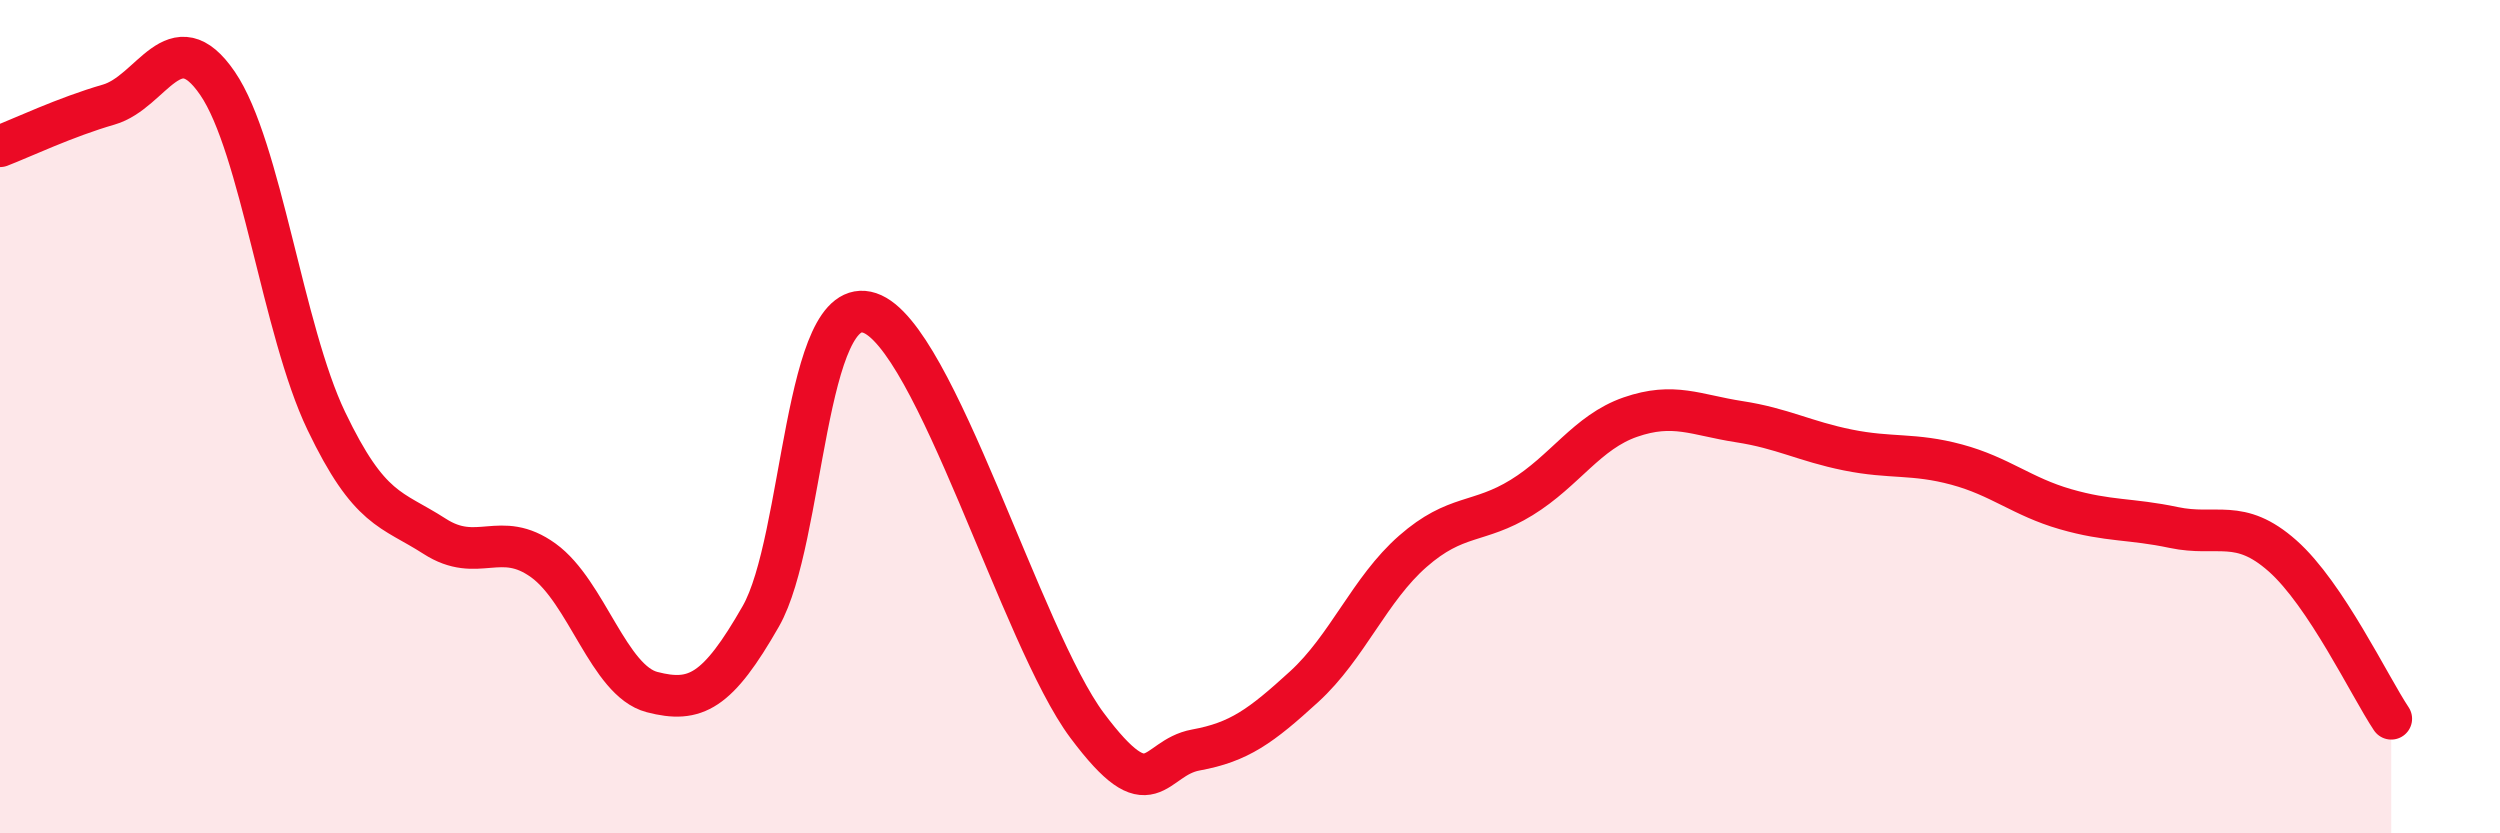
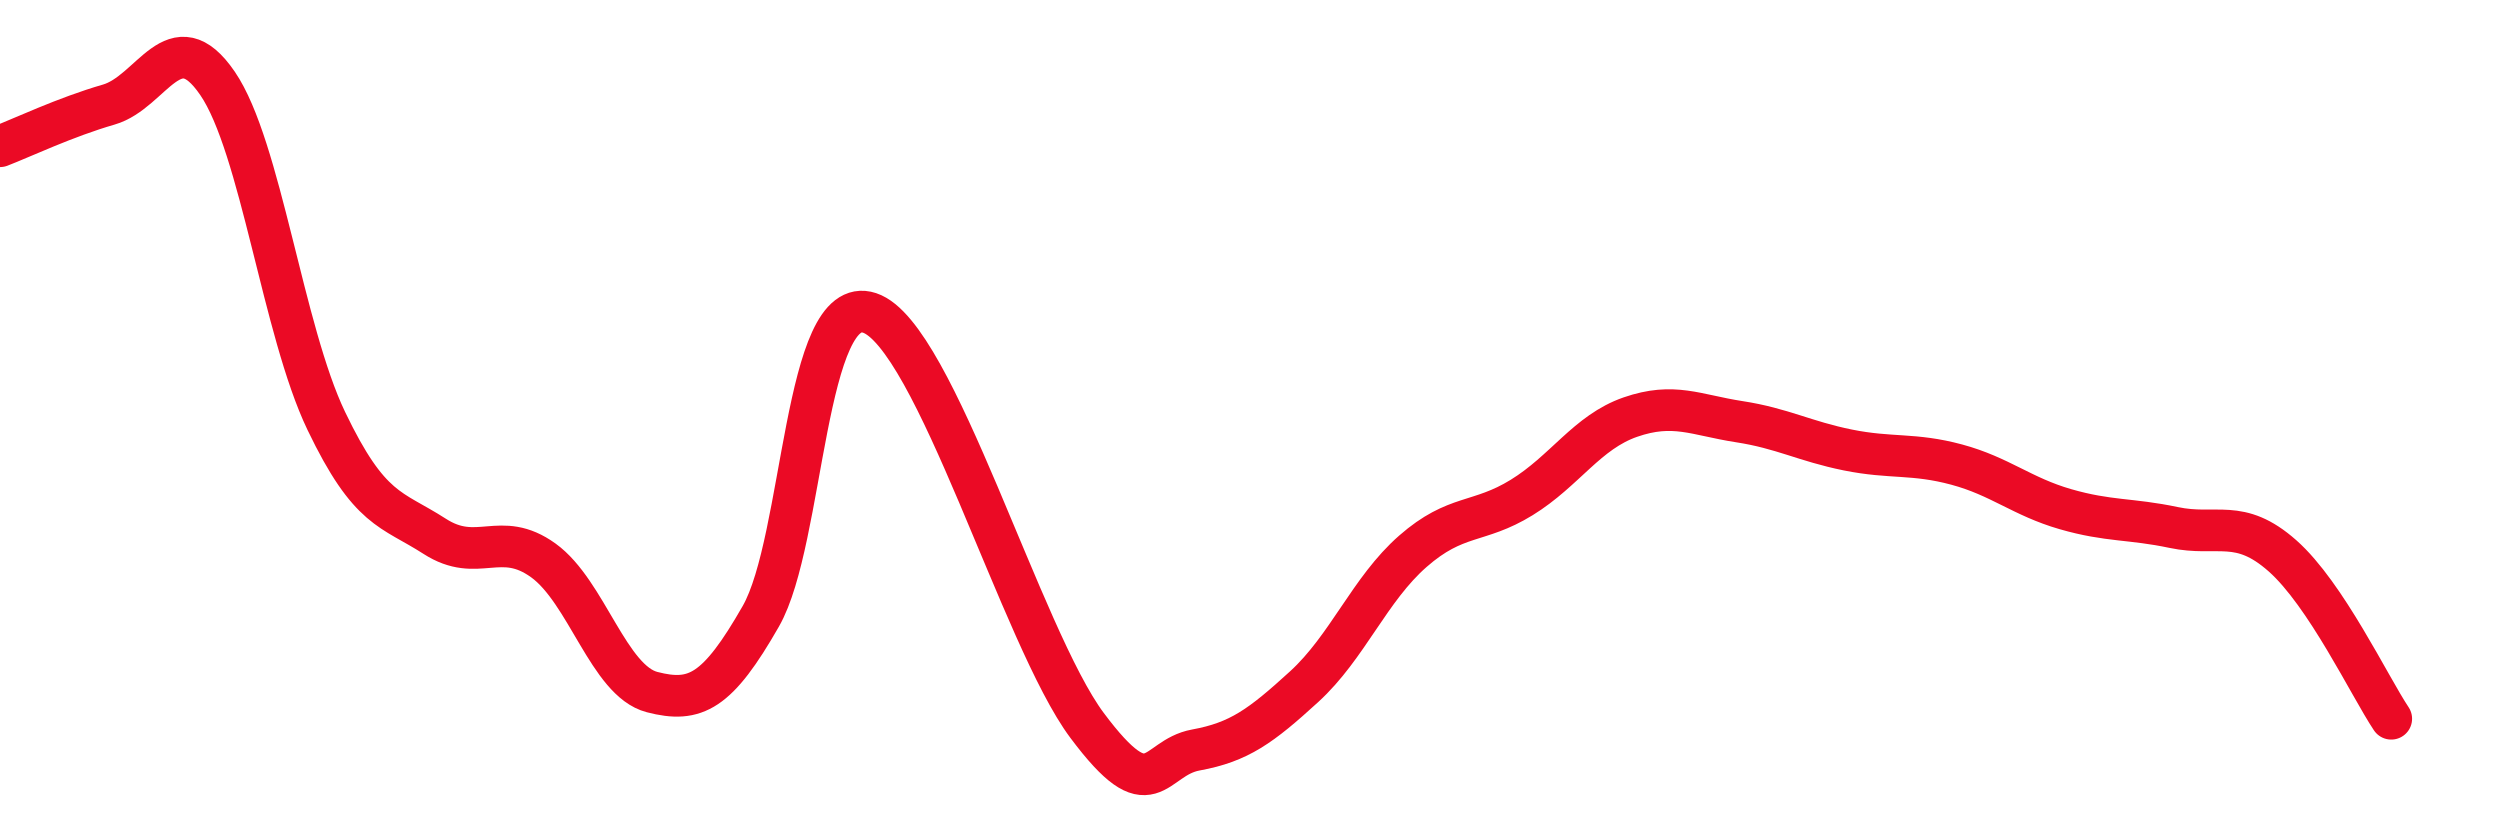
<svg xmlns="http://www.w3.org/2000/svg" width="60" height="20" viewBox="0 0 60 20">
-   <path d="M 0,3.51 C 0.52,3.31 1.57,2.81 2.61,2.51 C 3.65,2.21 4.18,0.48 5.22,2 C 6.26,3.52 6.79,7.93 7.83,10.1 C 8.87,12.27 9.39,12.2 10.43,12.87 C 11.47,13.54 12,12.7 13.04,13.45 C 14.08,14.2 14.61,16.34 15.65,16.61 C 16.69,16.88 17.22,16.61 18.26,14.79 C 19.3,12.97 19.3,6.99 20.87,7.51 C 22.44,8.03 24.52,15.31 26.09,17.41 C 27.66,19.51 27.66,18.19 28.7,18 C 29.74,17.81 30.26,17.43 31.3,16.48 C 32.34,15.53 32.87,14.14 33.91,13.23 C 34.95,12.32 35.48,12.58 36.52,11.94 C 37.56,11.3 38.09,10.37 39.13,10.01 C 40.17,9.65 40.7,9.96 41.74,10.12 C 42.78,10.28 43.31,10.59 44.35,10.8 C 45.39,11.01 45.92,10.87 46.96,11.15 C 48,11.43 48.53,11.92 49.57,12.22 C 50.61,12.52 51.13,12.44 52.17,12.66 C 53.21,12.88 53.74,12.42 54.78,13.34 C 55.82,14.26 56.87,16.47 57.39,17.25L57.39 20L0 20Z" fill="#EB0A25" opacity="0.1" stroke-linecap="round" stroke-linejoin="round" />
  <path d="M 0,3.51 C 0.52,3.31 1.57,2.81 2.61,2.51 C 3.65,2.21 4.18,0.48 5.22,2 C 6.26,3.52 6.79,7.93 7.83,10.1 C 8.87,12.27 9.39,12.2 10.43,12.87 C 11.47,13.54 12,12.7 13.04,13.45 C 14.08,14.2 14.61,16.34 15.65,16.61 C 16.69,16.88 17.22,16.61 18.26,14.79 C 19.3,12.97 19.3,6.99 20.87,7.51 C 22.44,8.03 24.52,15.31 26.09,17.41 C 27.66,19.51 27.66,18.19 28.7,18 C 29.74,17.81 30.26,17.43 31.3,16.48 C 32.34,15.53 32.87,14.14 33.91,13.23 C 34.95,12.32 35.48,12.58 36.52,11.94 C 37.56,11.3 38.09,10.37 39.13,10.01 C 40.17,9.65 40.7,9.96 41.74,10.12 C 42.78,10.28 43.31,10.59 44.35,10.8 C 45.39,11.01 45.92,10.87 46.96,11.15 C 48,11.43 48.53,11.92 49.57,12.22 C 50.61,12.52 51.13,12.44 52.17,12.66 C 53.21,12.88 53.74,12.42 54.78,13.34 C 55.82,14.26 56.87,16.47 57.39,17.25" stroke="#EB0A25" stroke-width="1" fill="none" stroke-linecap="round" stroke-linejoin="round" />
</svg>